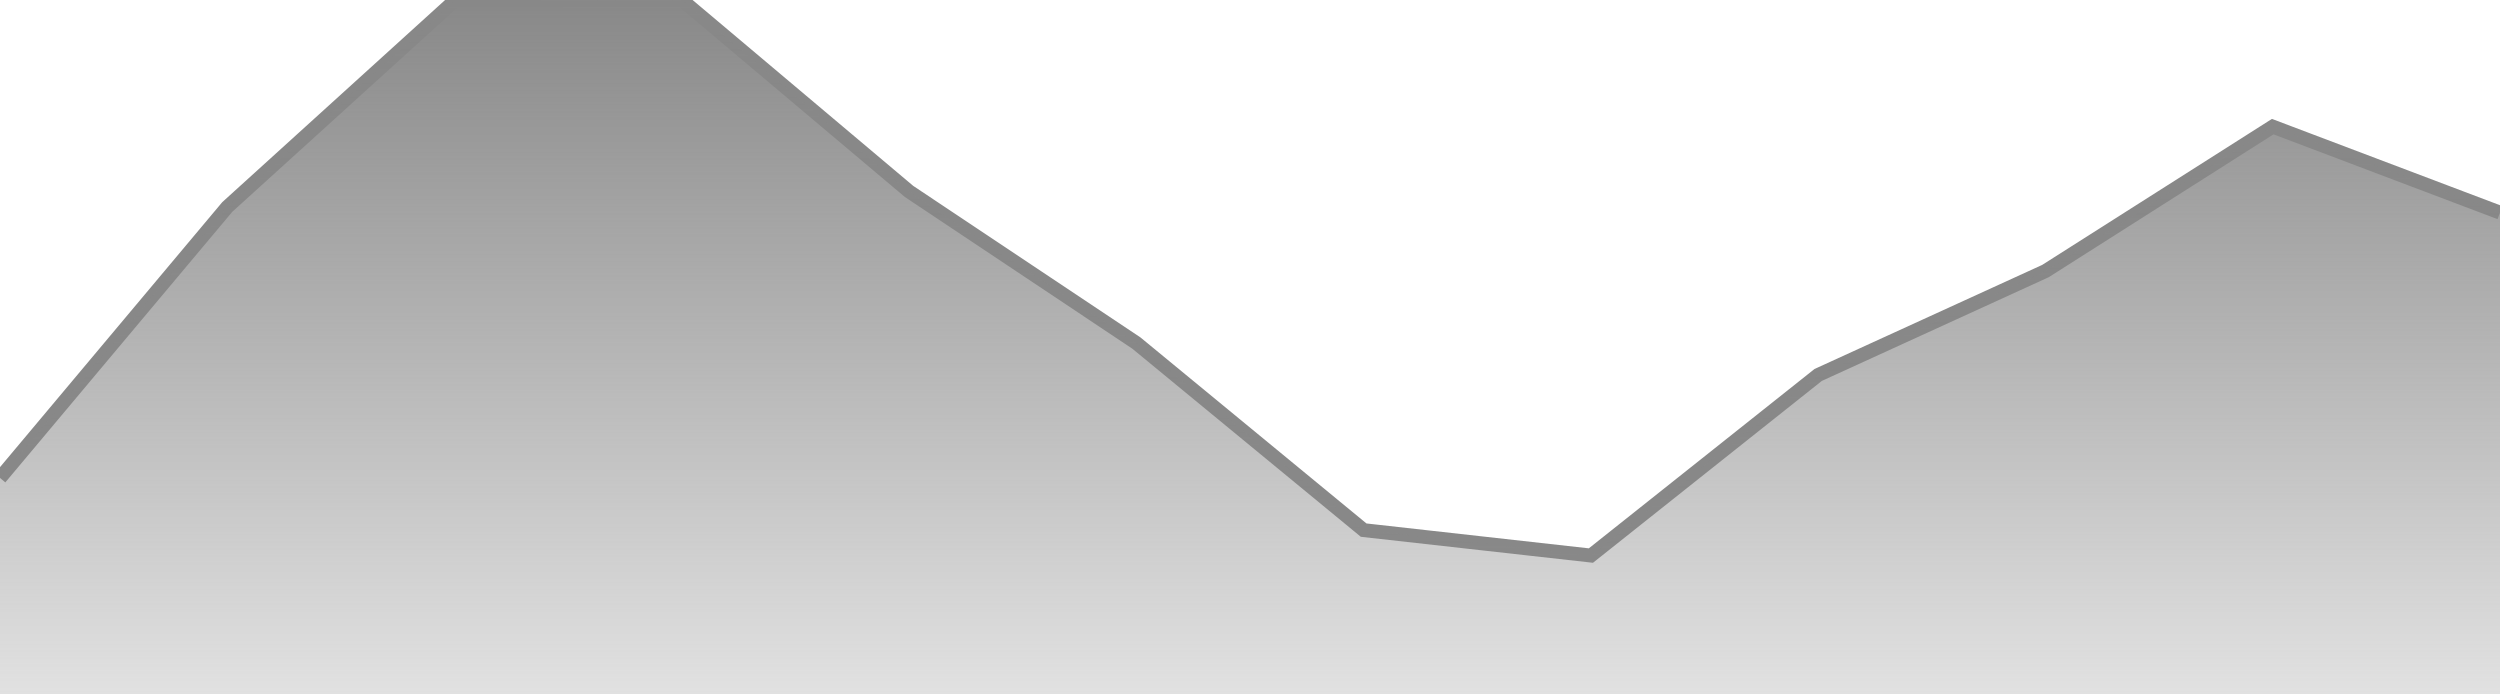
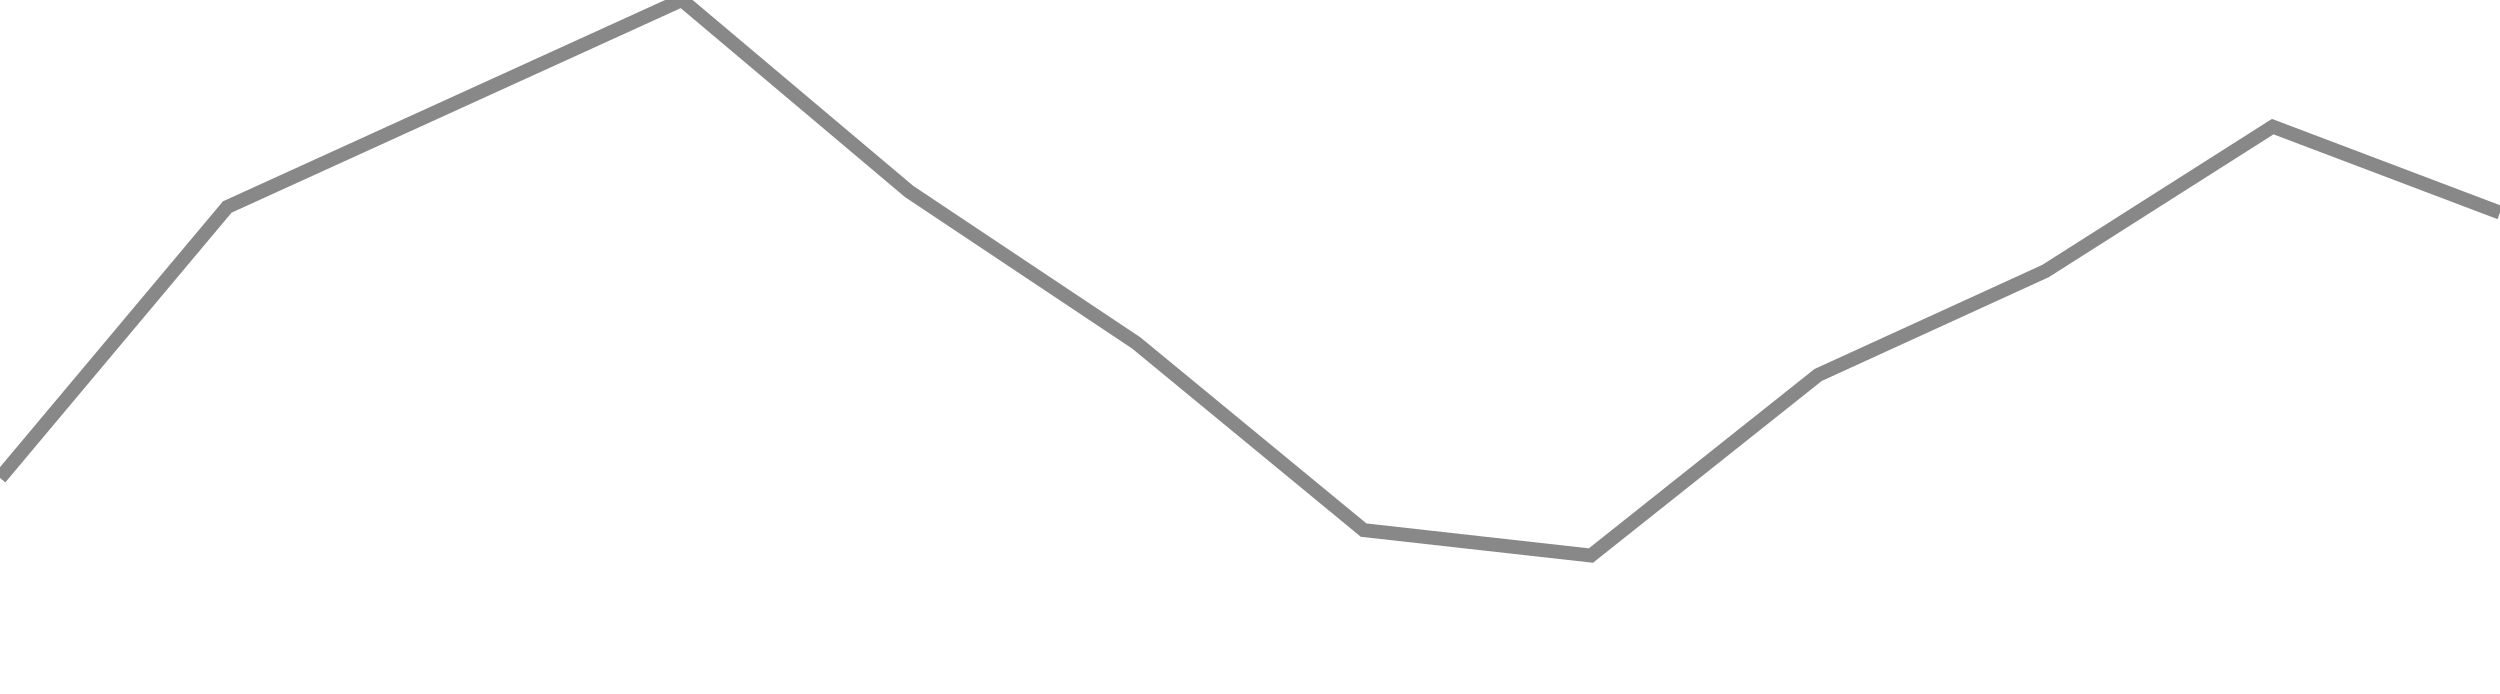
<svg xmlns="http://www.w3.org/2000/svg" width="180" height="50">
  <defs>
    <linearGradient id="gradient" x1="0%" y1="95%" x2="0%" y2="0%">
      <stop offset="0%" style="stop-color:rgb(136, 136, 136);stop-opacity:0" />
      <stop offset="100%" style="stop-color:rgb(136, 136, 136);stop-opacity:1" />
    </linearGradient>
  </defs>
-   <path d="M 0,34.412 L 16.364,14.902 L 32.727,0.058 L 49.091,0 L 65.455,13.786 L 81.818,24.699 L 98.182,38.169 L 114.545,40 L 130.909,26.996 L 147.273,19.516 L 163.636,9.117 L 180,15.311" stroke="#888888" stroke-width="1" fill="none" />
-   <path d="M 0,34.412 L 16.364,14.902 L 32.727,0.058 L 49.091,0 L 65.455,13.786 L 81.818,24.699 L 98.182,38.169 L 114.545,40 L 130.909,26.996 L 147.273,19.516 L 163.636,9.117 L 180,15.311 L180,70 L0,70 Z" fill="url(#gradient)" />
+   <path d="M 0,34.412 L 16.364,14.902 L 49.091,0 L 65.455,13.786 L 81.818,24.699 L 98.182,38.169 L 114.545,40 L 130.909,26.996 L 147.273,19.516 L 163.636,9.117 L 180,15.311" stroke="#888888" stroke-width="1" fill="none" />
</svg>